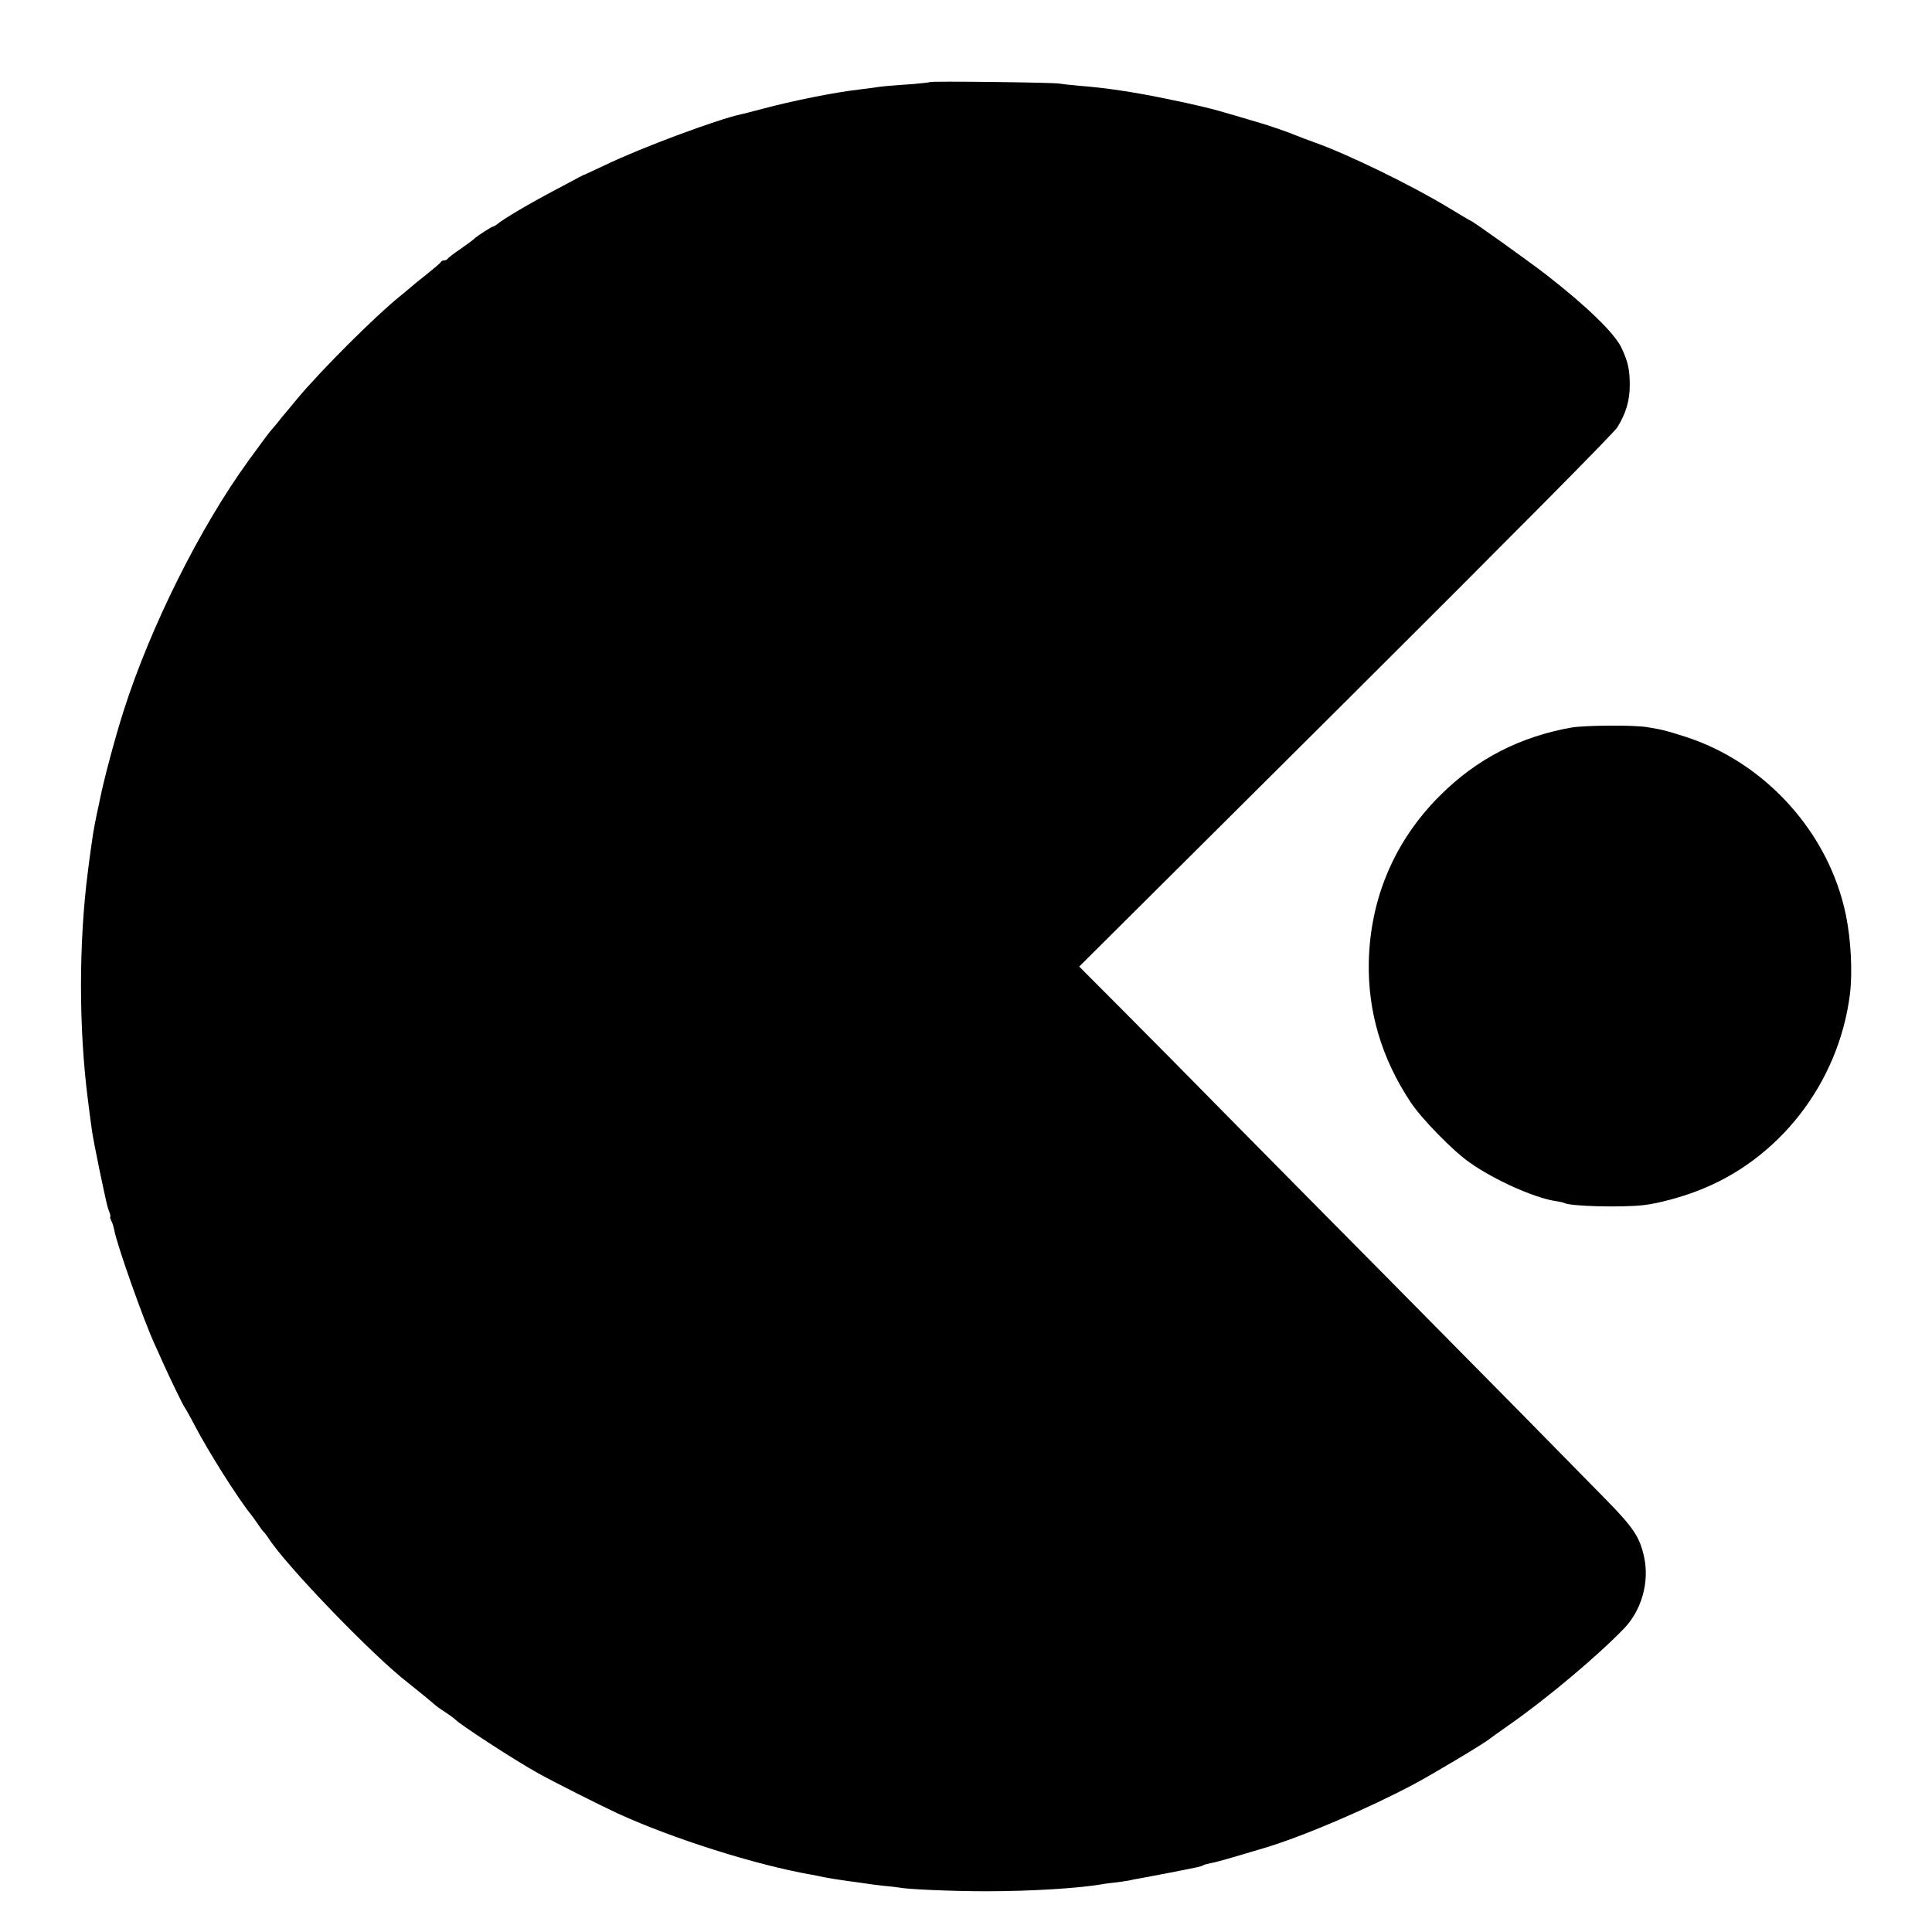
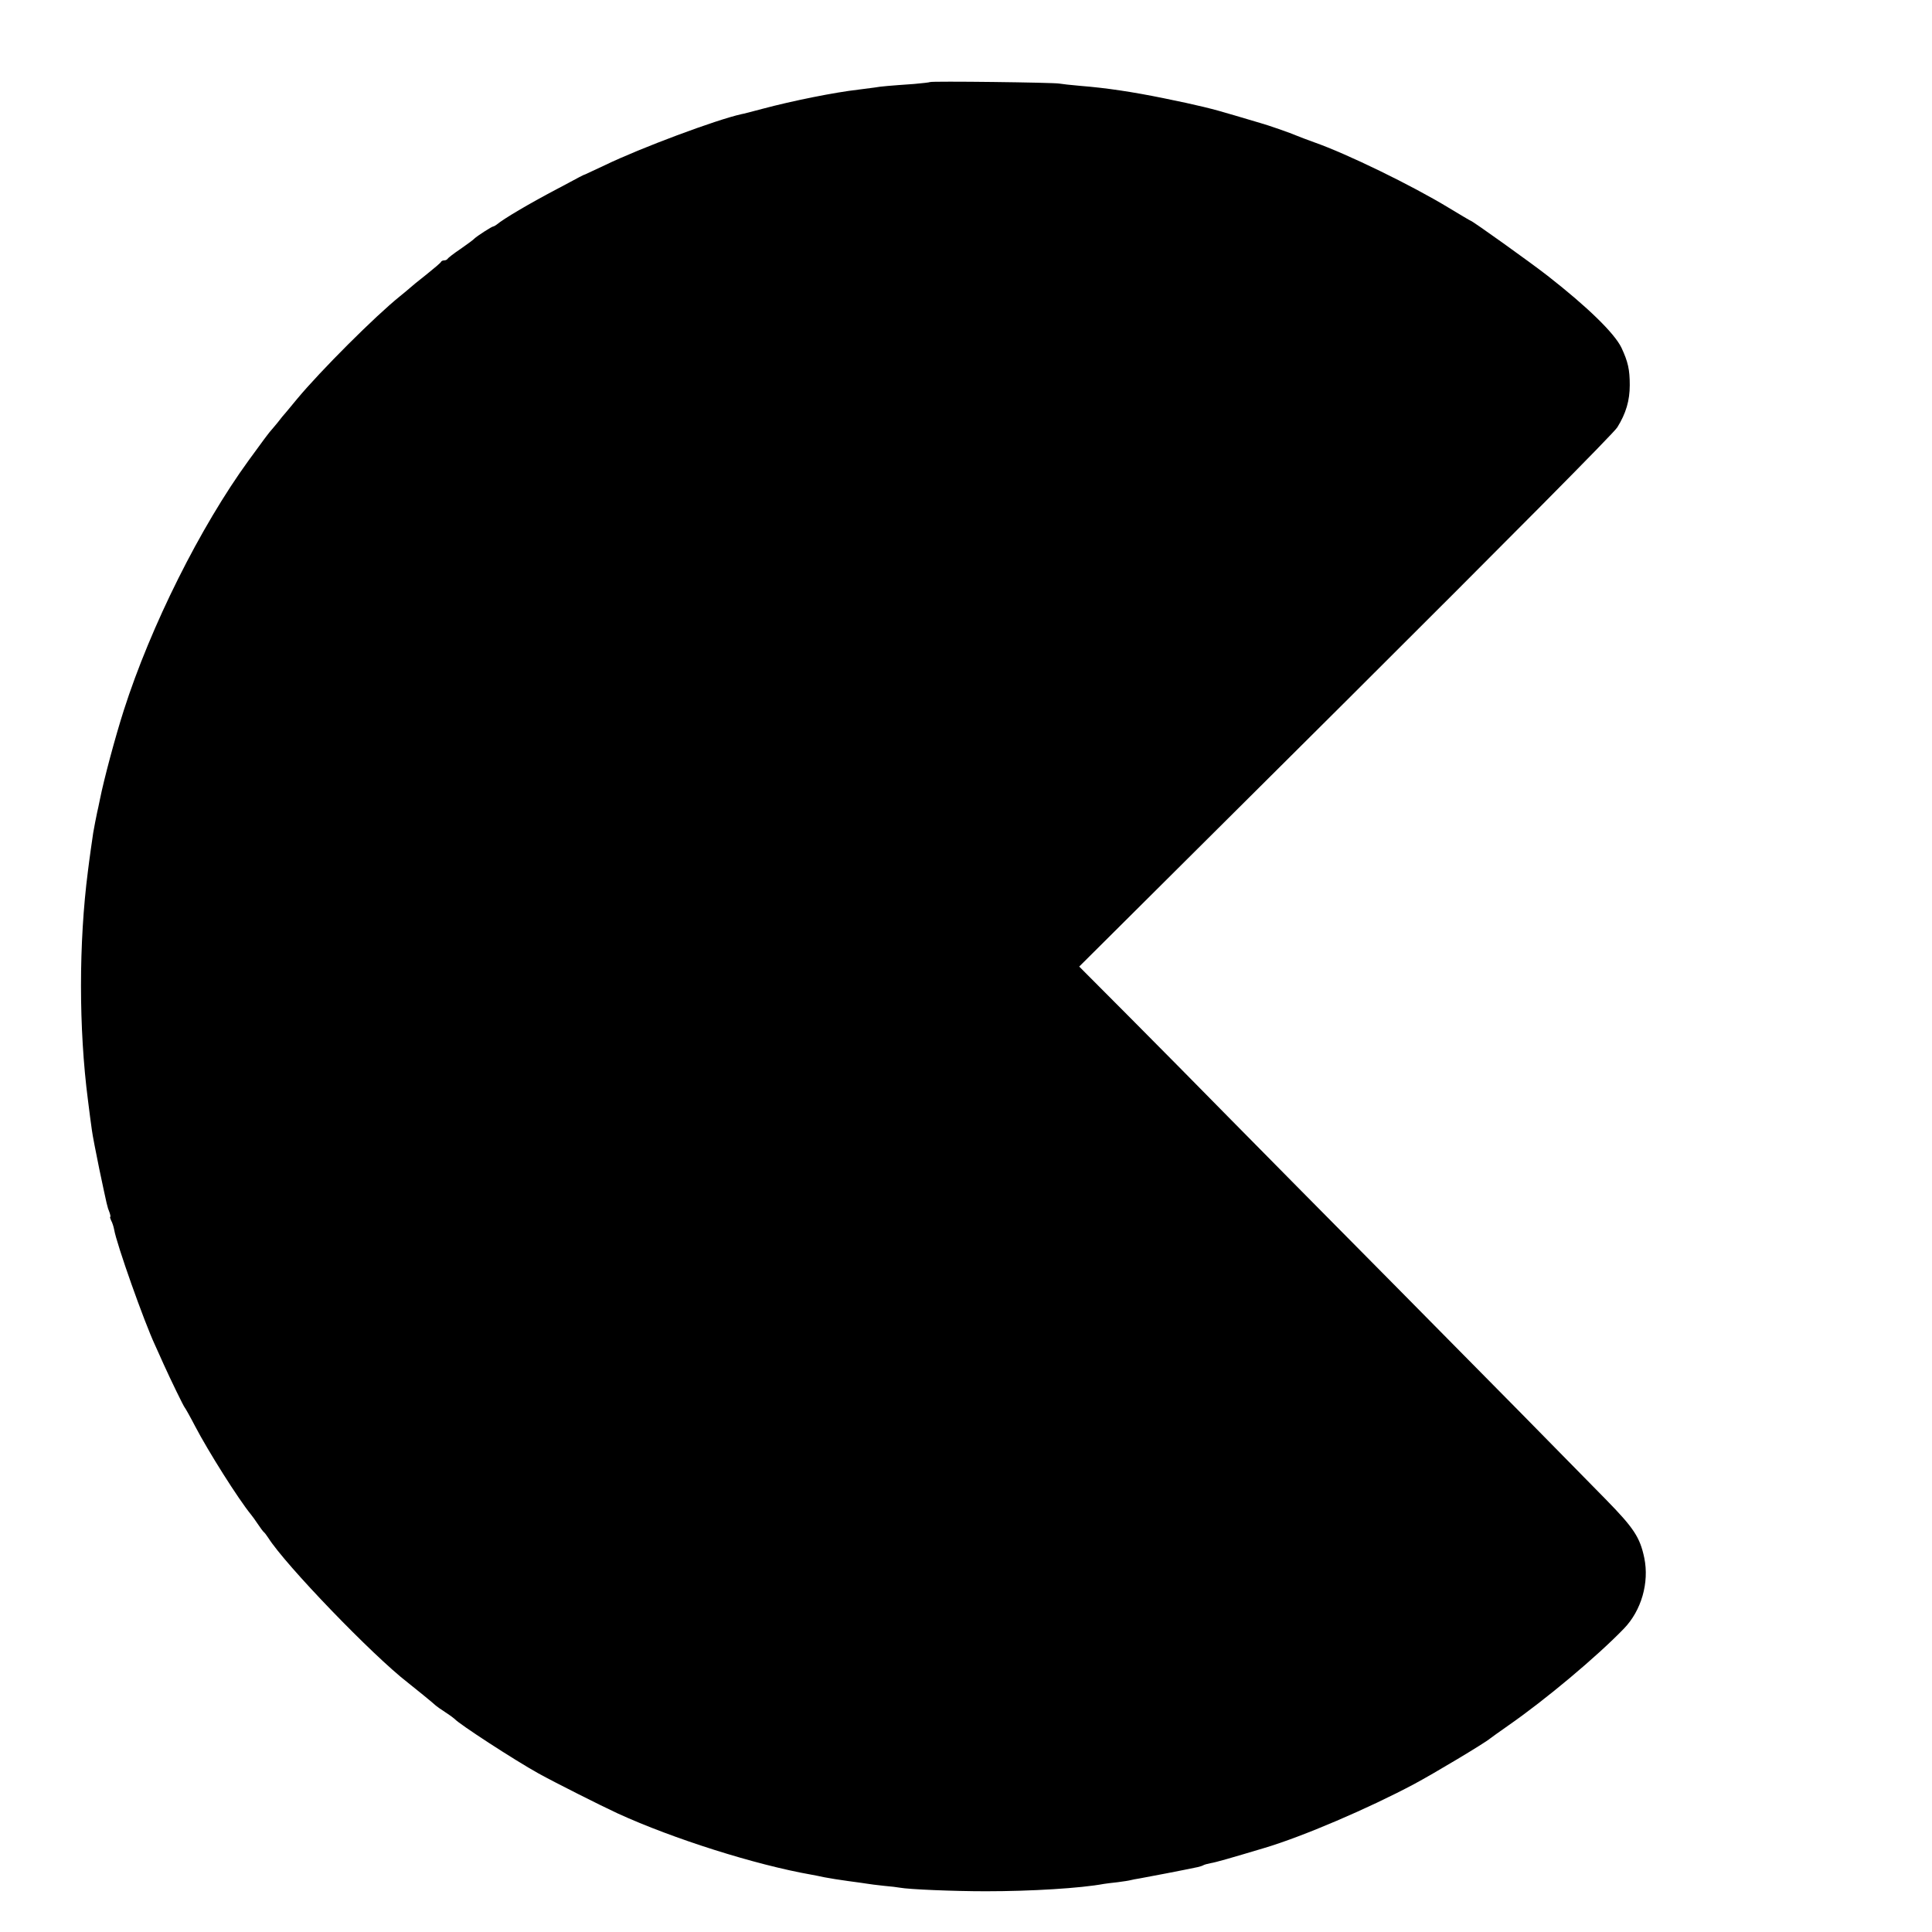
<svg xmlns="http://www.w3.org/2000/svg" version="1.0" width="1024pt" height="1024pt" viewBox="0 0 1024 1024" preserveAspectRatio="xMidYMid meet">
  <g transform="translate(0,1024) scale(0.1,-0.1)" fill="#000000" stroke="none">
    <path d="M4929 9805 c-3 -2 -40 -6 -84 -10 -128 -9 -178 -13 -210 -19 -16 -2 -55 -7 -85 -11 -124 -14 -349 -59 -510 -102 -52 -14 -102 -27 -110 -28 -132 -29 -535 -179 -725 -271 -55 -26 -102 -48 -105 -49 -3 0 -16 -7 -30 -14 -14 -8 -68 -36 -120 -64 -148 -78 -280 -156 -317 -187 -7 -5 -15 -10 -18 -10 -8 0 -88 -52 -100 -64 -5 -6 -39 -31 -75 -56 -36 -24 -66 -48 -68 -52 -2 -4 -10 -8 -17 -8 -7 0 -15 -3 -17 -7 -1 -5 -37 -35 -78 -68 -41 -32 -80 -64 -86 -70 -6 -5 -30 -26 -54 -45 -131 -105 -421 -395 -545 -544 -22 -27 -48 -58 -58 -70 -10 -11 -31 -36 -45 -55 -15 -18 -34 -41 -43 -51 -8 -11 -23 -29 -32 -42 -9 -13 -45 -61 -79 -108 -256 -352 -519 -878 -662 -1325 -46 -144 -105 -365 -126 -470 -7 -33 -13 -64 -15 -70 -4 -18 -18 -90 -21 -109 -3 -19 -21 -144 -28 -203 -49 -379 -49 -835 0 -1213 8 -63 17 -135 21 -160 3 -25 21 -117 39 -205 43 -203 42 -200 54 -230 5 -14 7 -25 4 -25 -2 0 0 -8 5 -19 6 -10 13 -32 16 -48 13 -77 159 -489 217 -613 11 -25 32 -70 45 -100 37 -82 106 -224 112 -230 3 -3 28 -47 55 -99 70 -134 229 -386 296 -468 6 -7 22 -29 36 -50 14 -21 28 -40 32 -43 4 -3 15 -17 24 -31 91 -144 554 -624 738 -766 26 -20 145 -117 150 -123 3 -3 25 -19 50 -35 25 -16 47 -33 50 -36 22 -26 317 -218 445 -289 87 -48 327 -169 420 -212 293 -134 729 -272 1025 -324 14 -2 45 -9 70 -14 25 -5 81 -14 126 -20 44 -6 89 -12 100 -14 10 -2 50 -7 87 -11 37 -3 76 -8 86 -10 47 -9 284 -19 456 -19 241 0 502 16 626 39 8 1 41 6 73 9 31 4 63 9 69 11 7 2 28 6 47 9 30 5 243 46 308 60 12 3 26 7 30 10 5 3 23 8 39 11 26 4 106 27 283 80 203 60 555 211 795 339 105 56 377 219 402 241 6 5 51 37 98 70 197 137 468 364 612 513 93 96 135 244 108 375 -23 109 -55 158 -205 311 -347 354 -506 515 -1110 1126 -355 358 -757 765 -893 903 -136 139 -369 374 -517 523 l-270 271 1411 1404 c873 870 1422 1423 1441 1454 46 74 66 142 66 224 0 82 -9 123 -44 198 -37 77 -181 217 -391 381 -91 71 -400 292 -408 292 -2 0 -54 31 -117 69 -196 119 -539 286 -713 347 -38 14 -79 29 -90 34 -34 15 -158 58 -195 68 -19 6 -80 24 -135 40 -120 36 -194 54 -375 91 -167 34 -306 55 -445 66 -49 4 -99 10 -110 12 -26 6 -680 14 -686 8z" />
-     <path d="M8330 6384 c-272 -48 -503 -166 -696 -359 -240 -238 -371 -542 -379 -881 -6 -266 68 -515 223 -748 58 -87 224 -257 312 -318 130 -92 340 -186 455 -204 22 -3 43 -8 46 -10 30 -18 309 -25 424 -11 73 9 185 38 279 74 434 164 751 571 811 1043 14 116 6 286 -21 418 -89 437 -427 812 -854 948 -103 33 -121 37 -200 50 -71 12 -326 10 -400 -2z" />
  </g>
</svg>